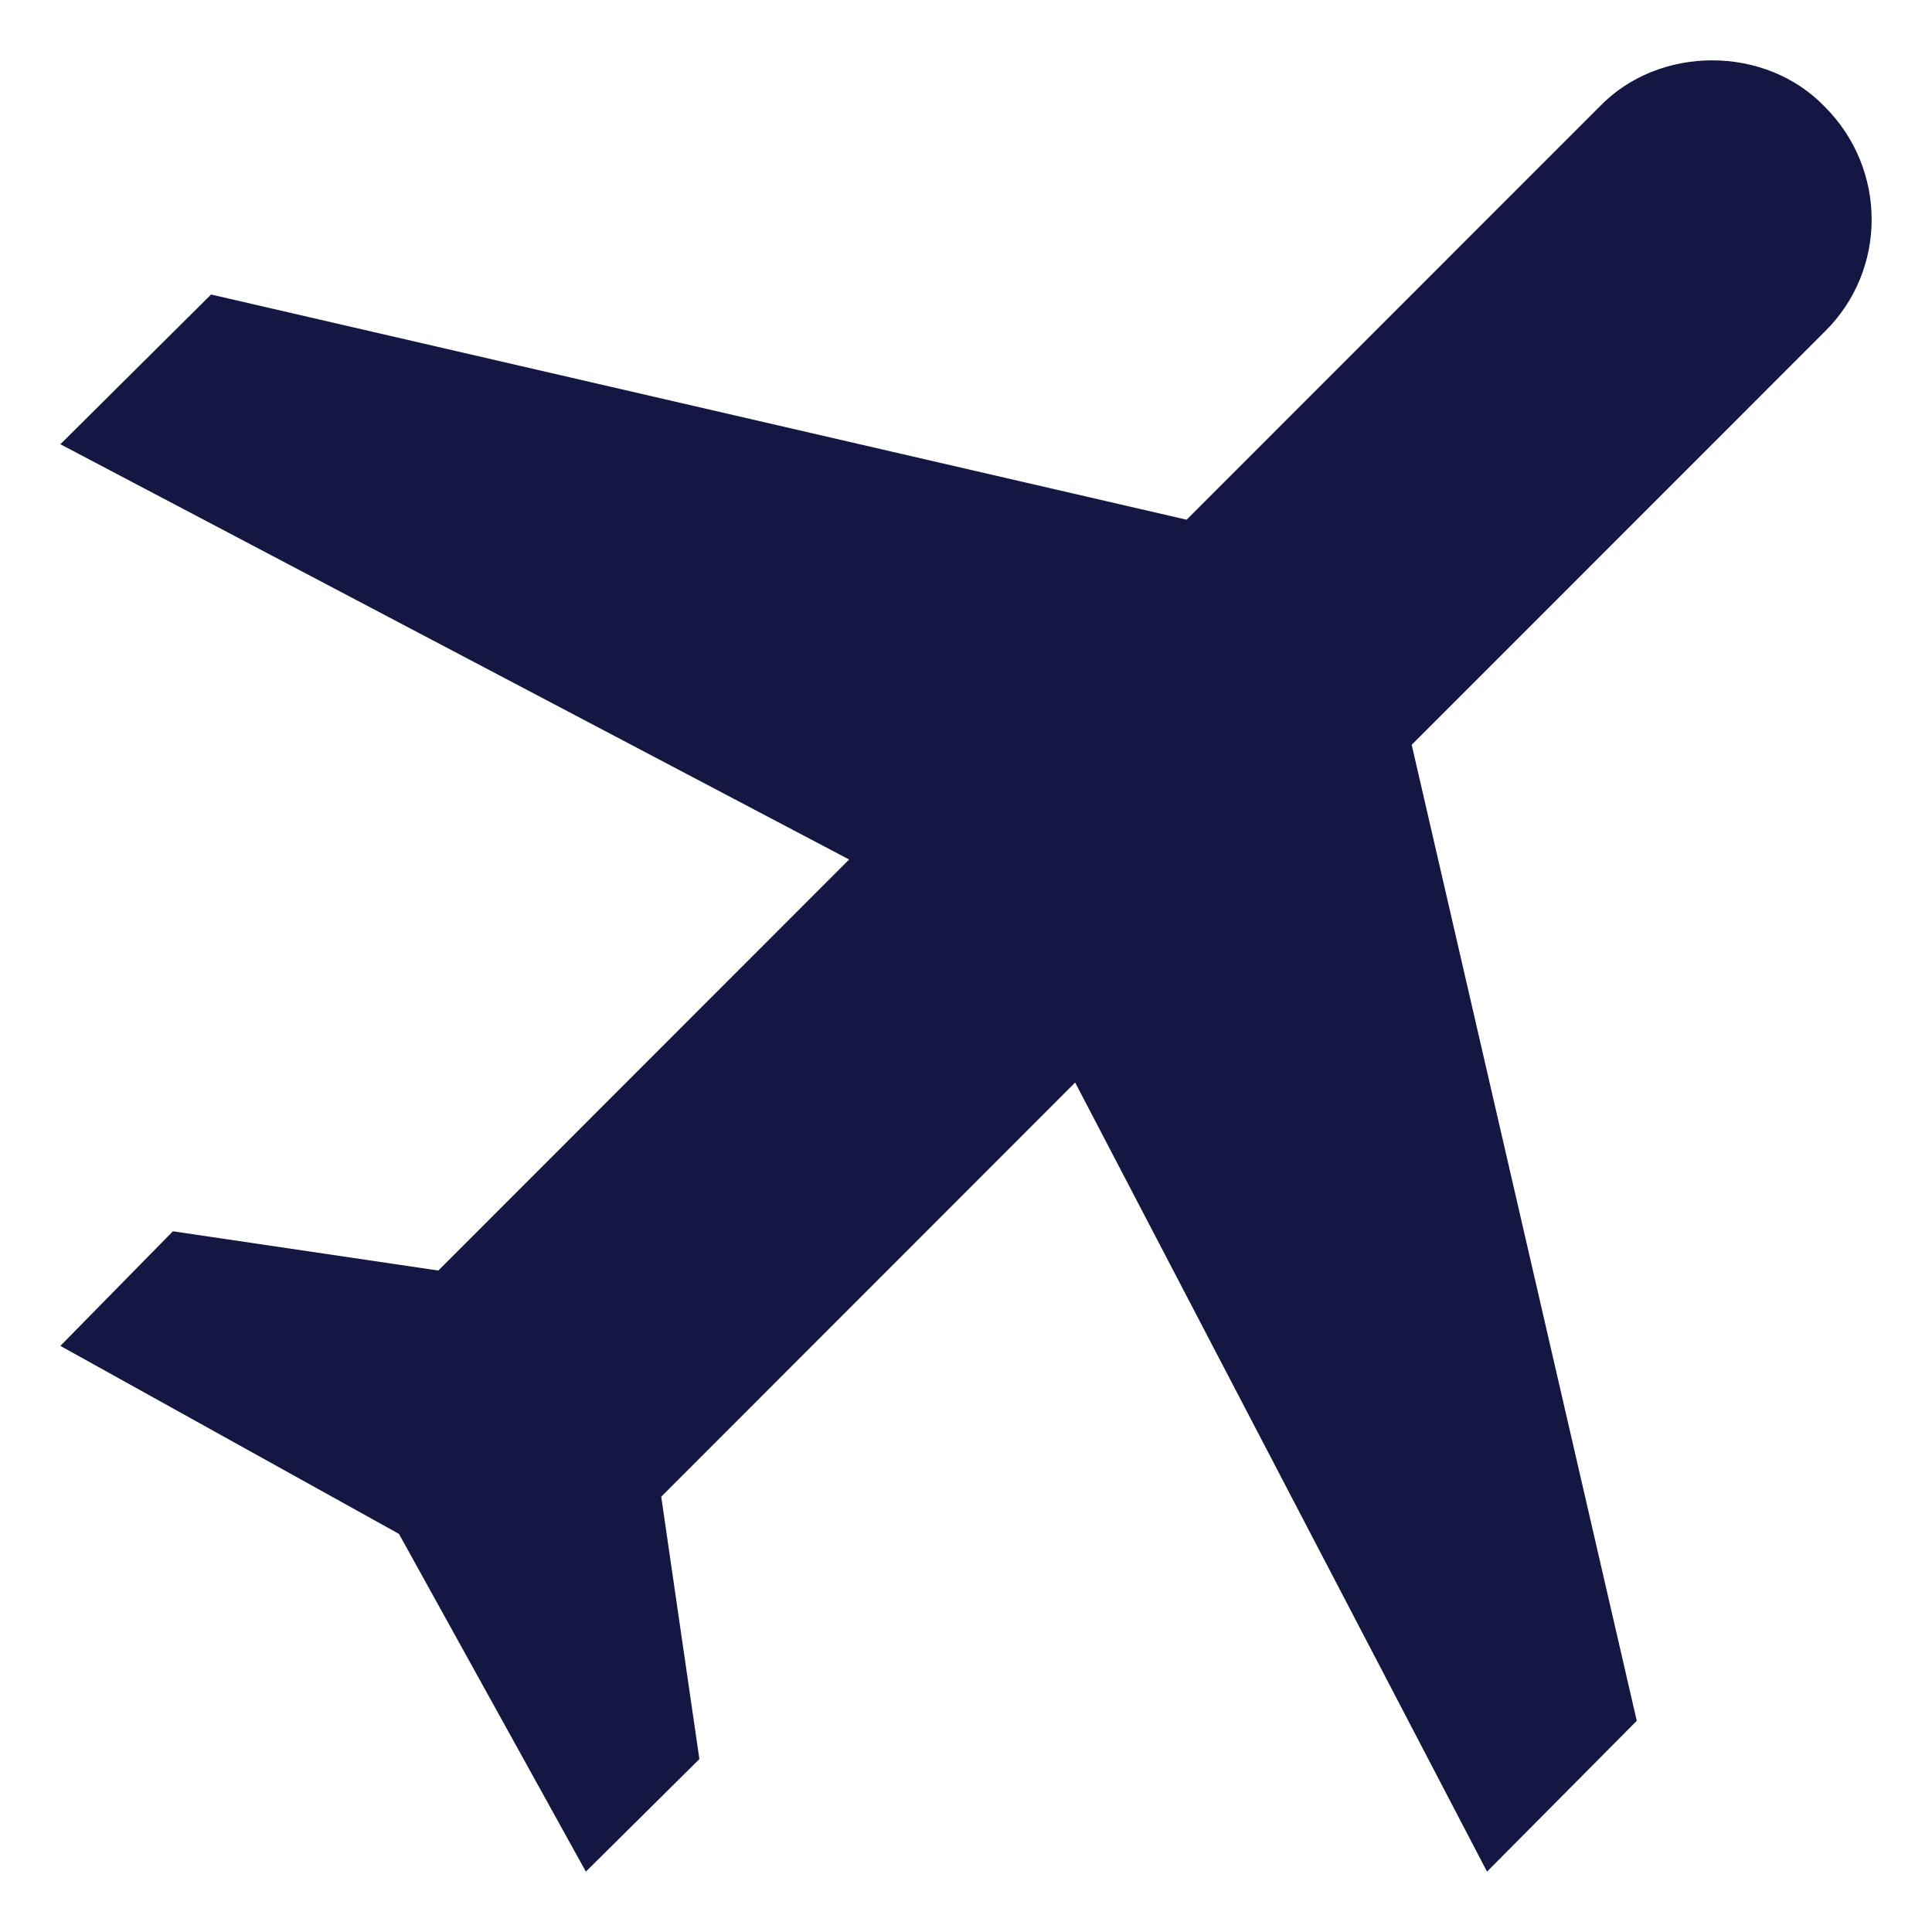
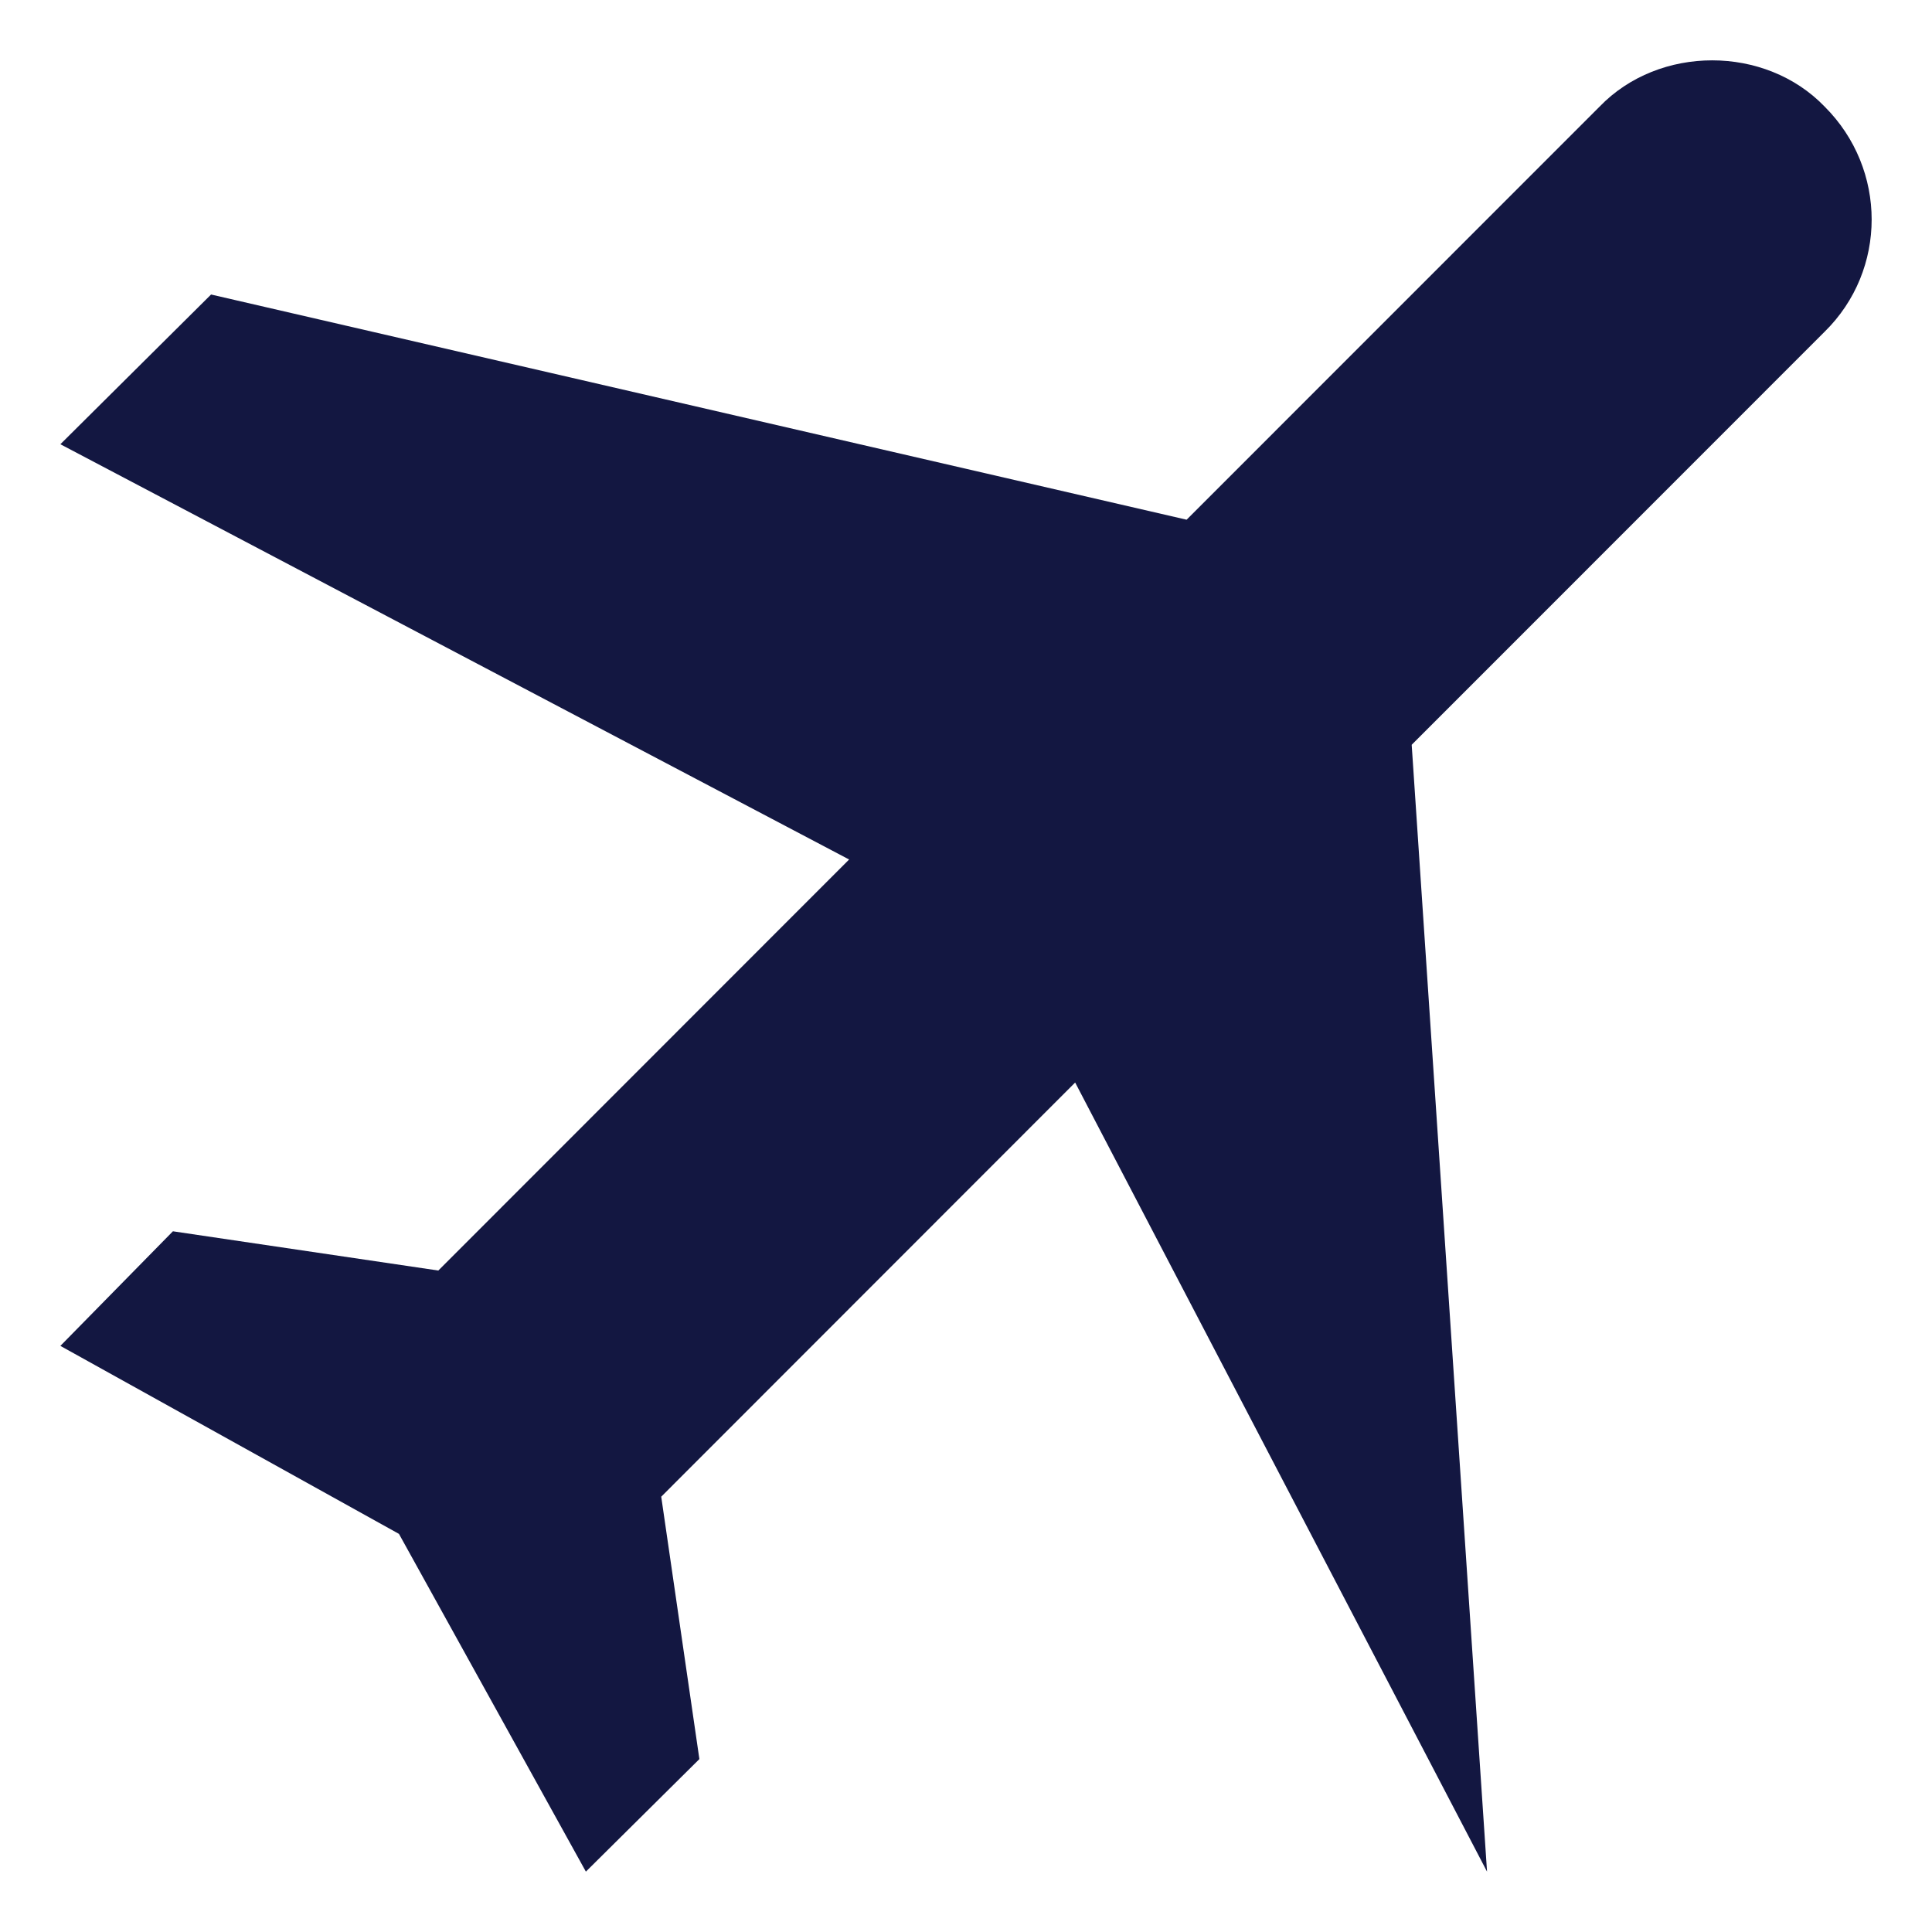
<svg xmlns="http://www.w3.org/2000/svg" width="16" height="16" viewBox="0 0 16 16" fill="none">
-   <path d="M15.111 0.883C15.63 1.401 15.63 2.237 15.111 2.747L11.691 6.168L13.555 14.251L12.315 15.5L8.904 8.965L5.476 12.395L5.792 14.568L4.852 15.5L3.304 12.703L0.5 11.146L1.432 10.197L3.63 10.522L7.032 7.118L0.5 3.679L1.748 2.439L9.827 4.304L13.247 0.883C13.74 0.372 14.619 0.372 15.111 0.883Z" fill="#131741" />
+   <path d="M15.111 0.883C15.63 1.401 15.63 2.237 15.111 2.747L11.691 6.168L12.315 15.5L8.904 8.965L5.476 12.395L5.792 14.568L4.852 15.5L3.304 12.703L0.5 11.146L1.432 10.197L3.63 10.522L7.032 7.118L0.5 3.679L1.748 2.439L9.827 4.304L13.247 0.883C13.74 0.372 14.619 0.372 15.111 0.883Z" fill="#131741" />
</svg>